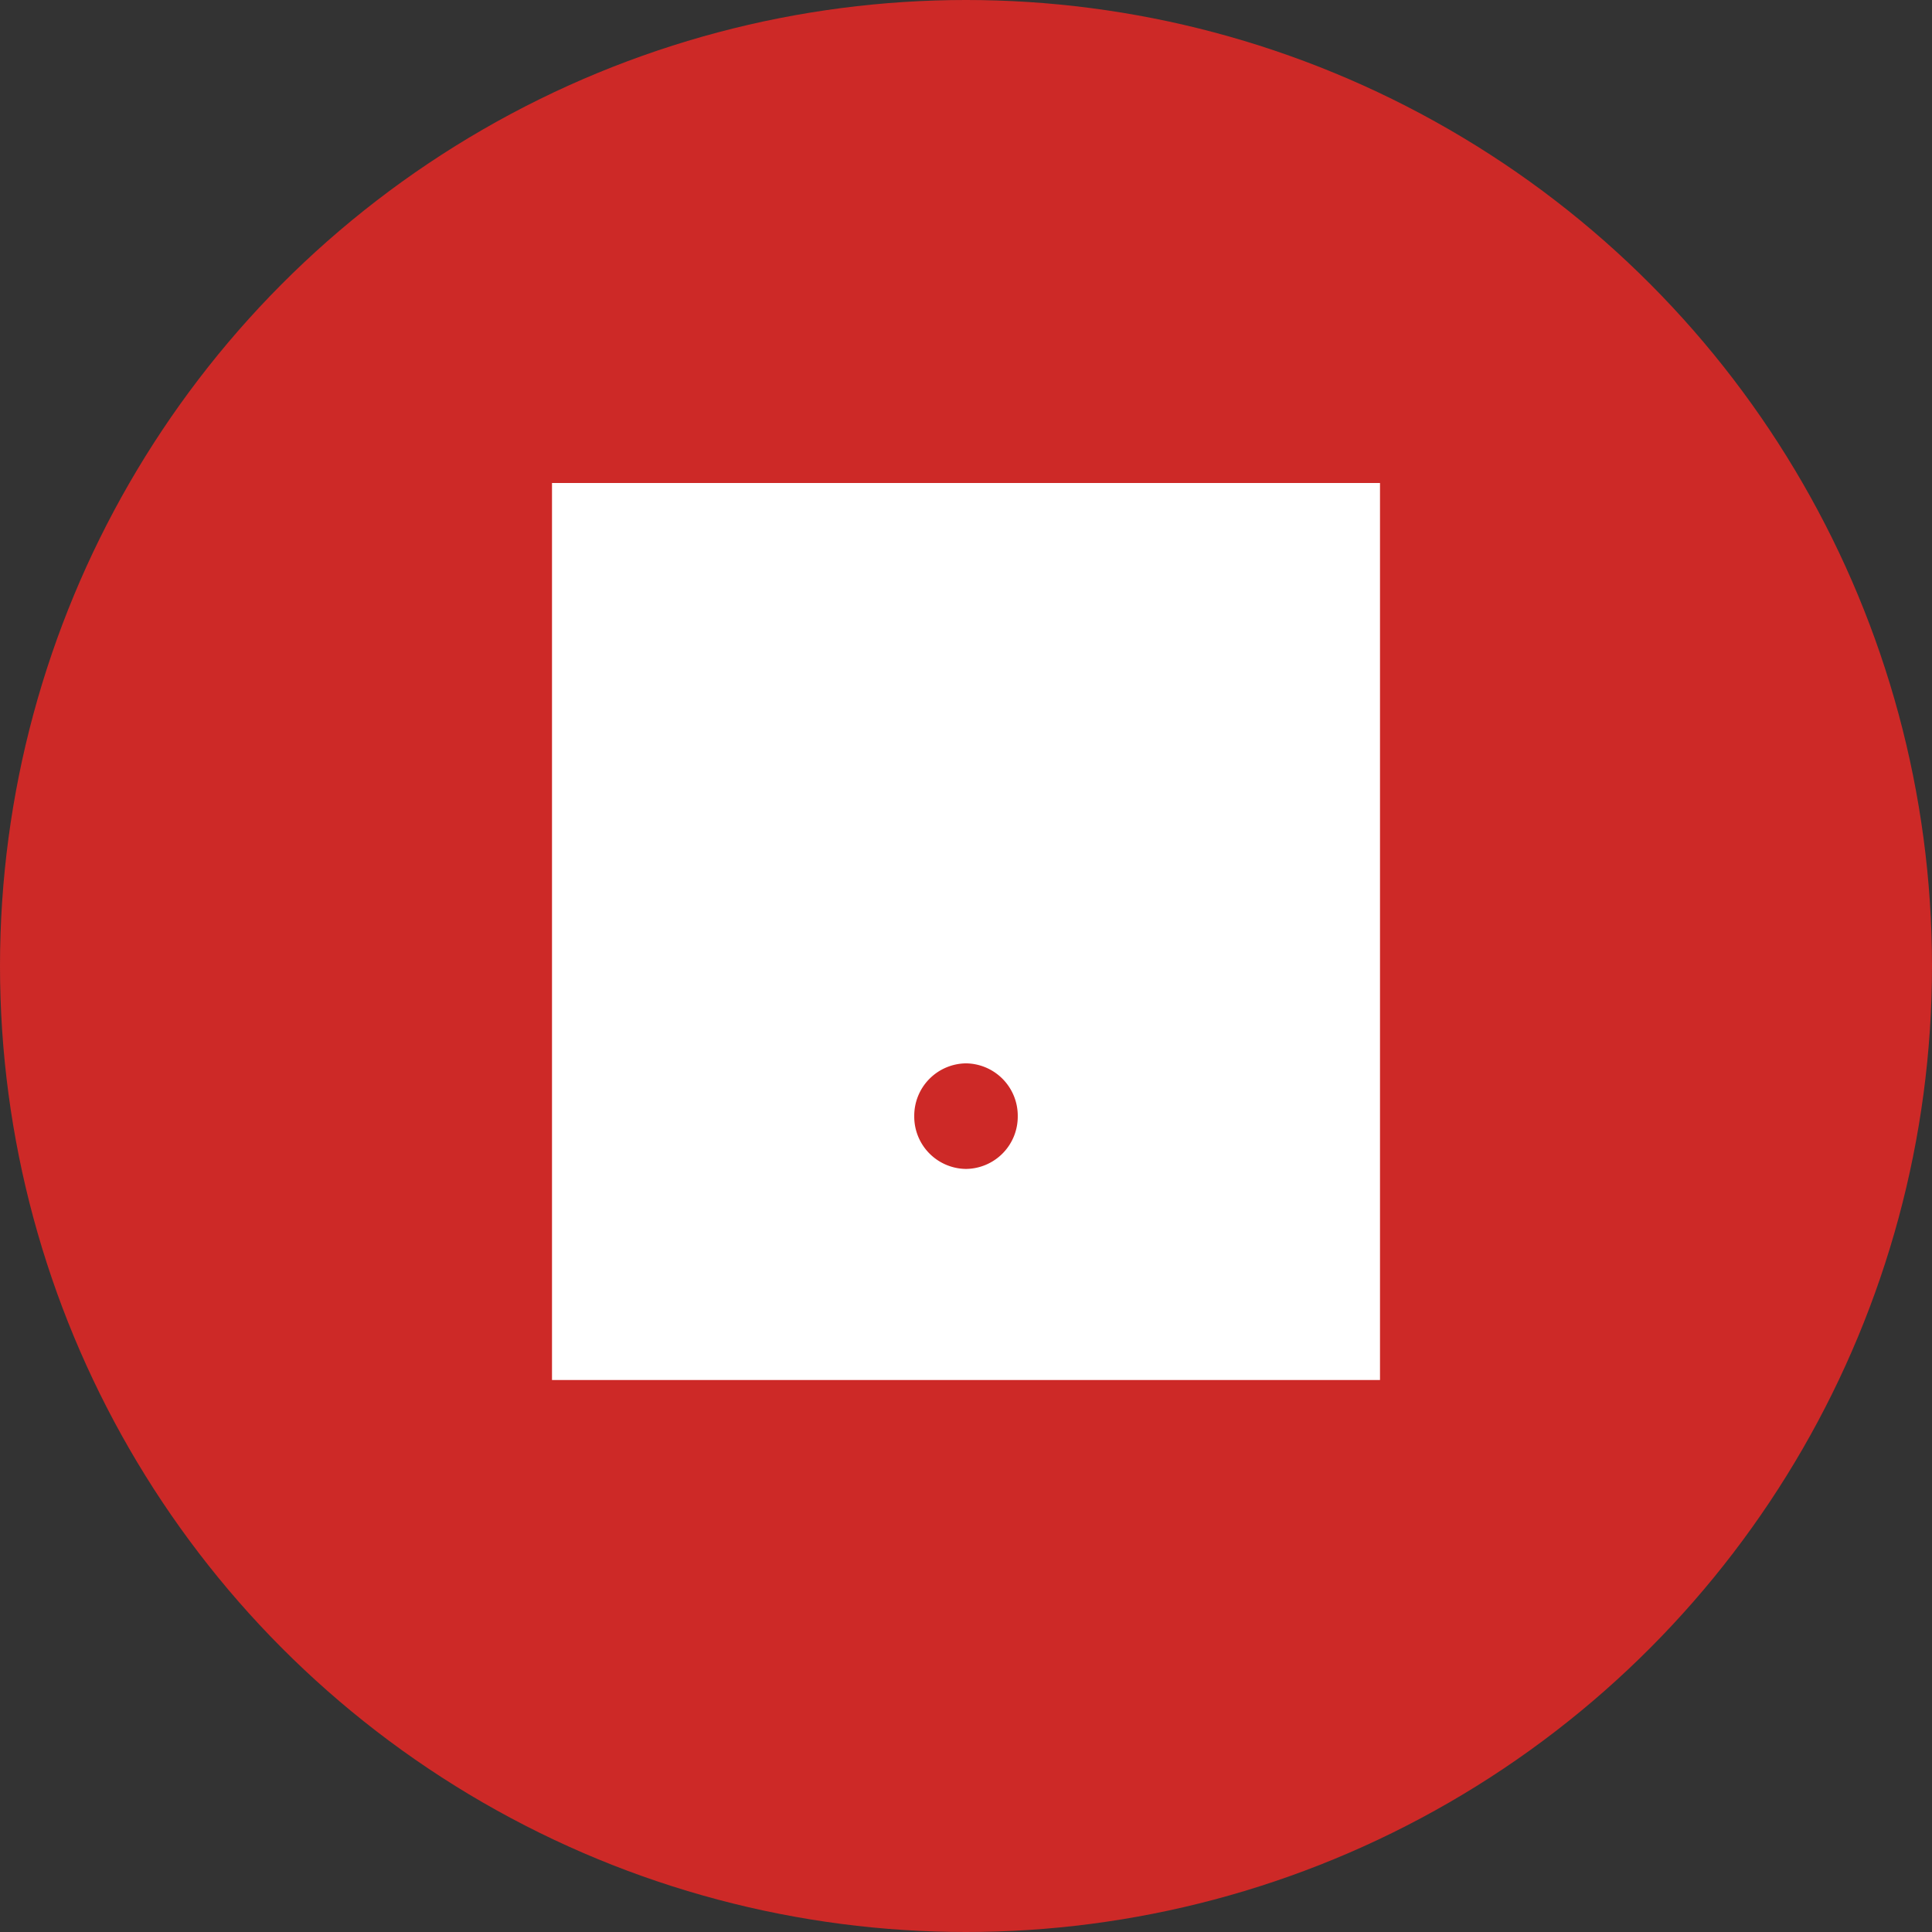
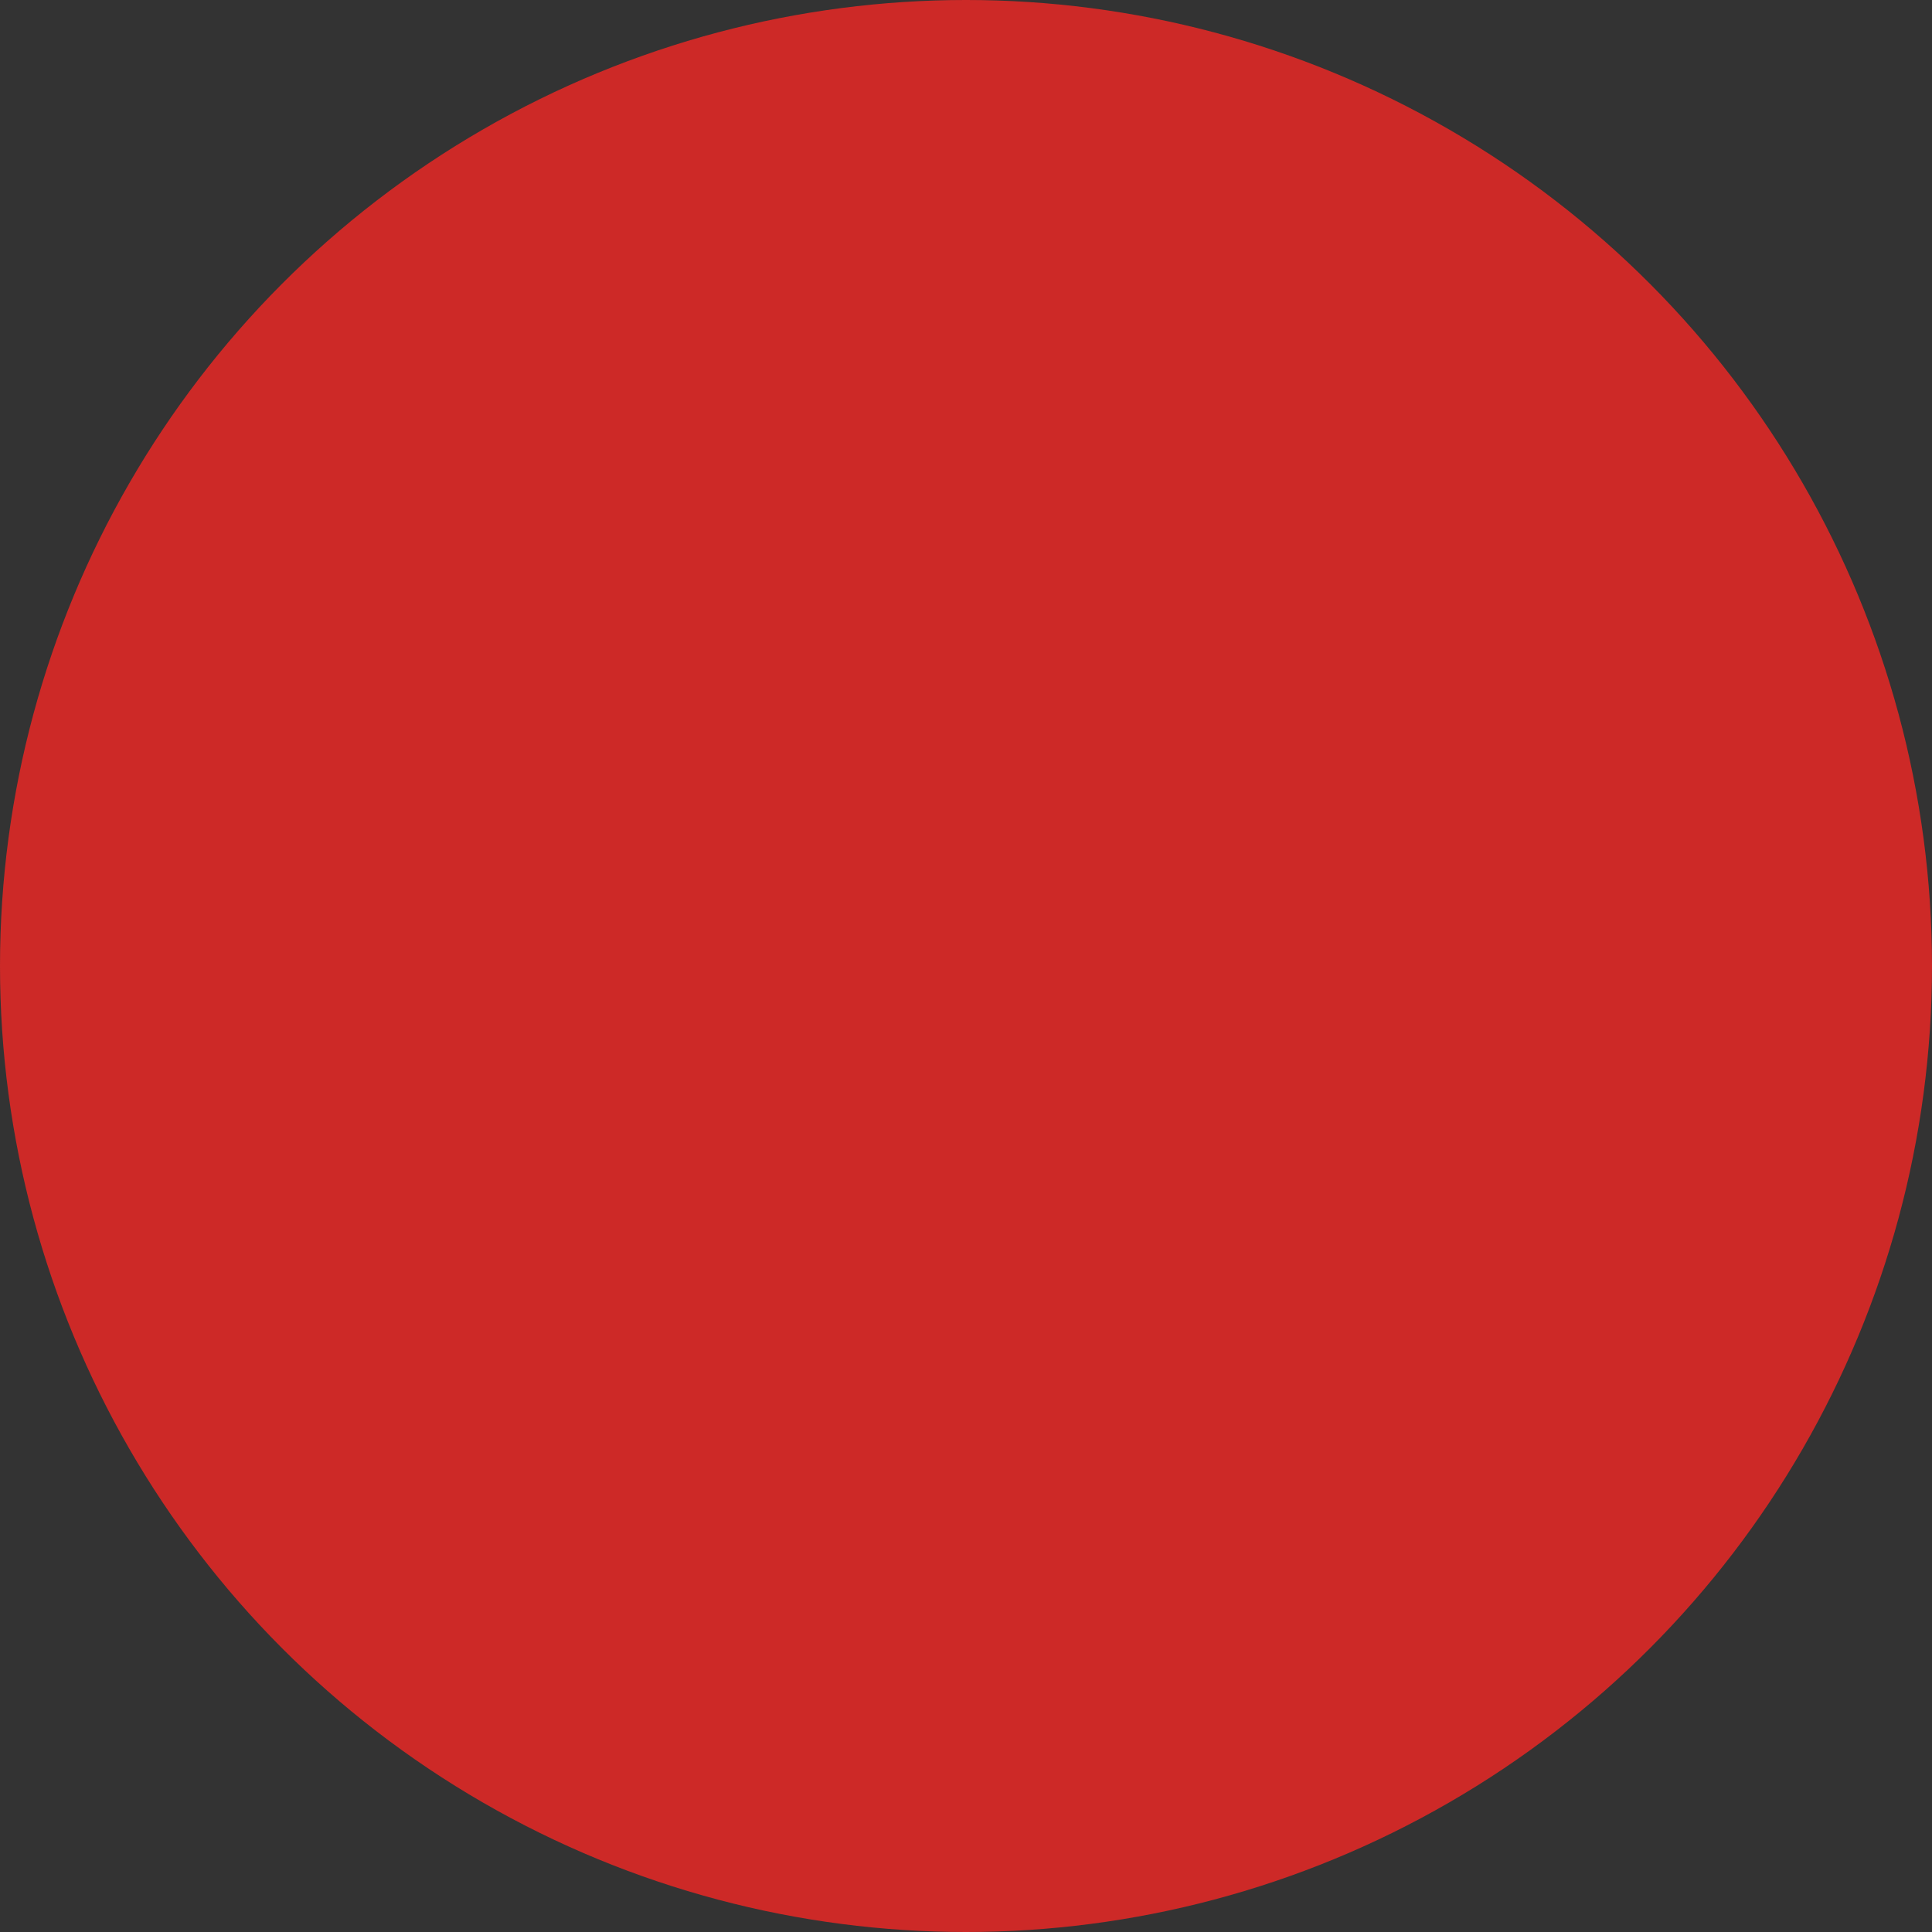
<svg xmlns="http://www.w3.org/2000/svg" width="28" height="28" viewBox="0 0 28 28">
  <rect x="0" y="0" width="28" height="28" fill="#333333" stroke="none" />
  <g id="box" transform="translate(-33 -176)">
    <circle id="Ellipse_4" data-name="Ellipse 4" cx="14" cy="14" r="14" transform="translate(33 176)" fill="#cd2927" />
-     <path id="Soustraction_1" data-name="Soustraction 1" d="M-3653,858h-12V845h12v13Zm-6-4.589a.759.759,0,0,0-.75.765.758.758,0,0,0,.75.765.758.758,0,0,0,.75-.765A.759.759,0,0,0-3659,853.411Z" transform="translate(3706 -662)" fill="#fff" />
  </g>
</svg>